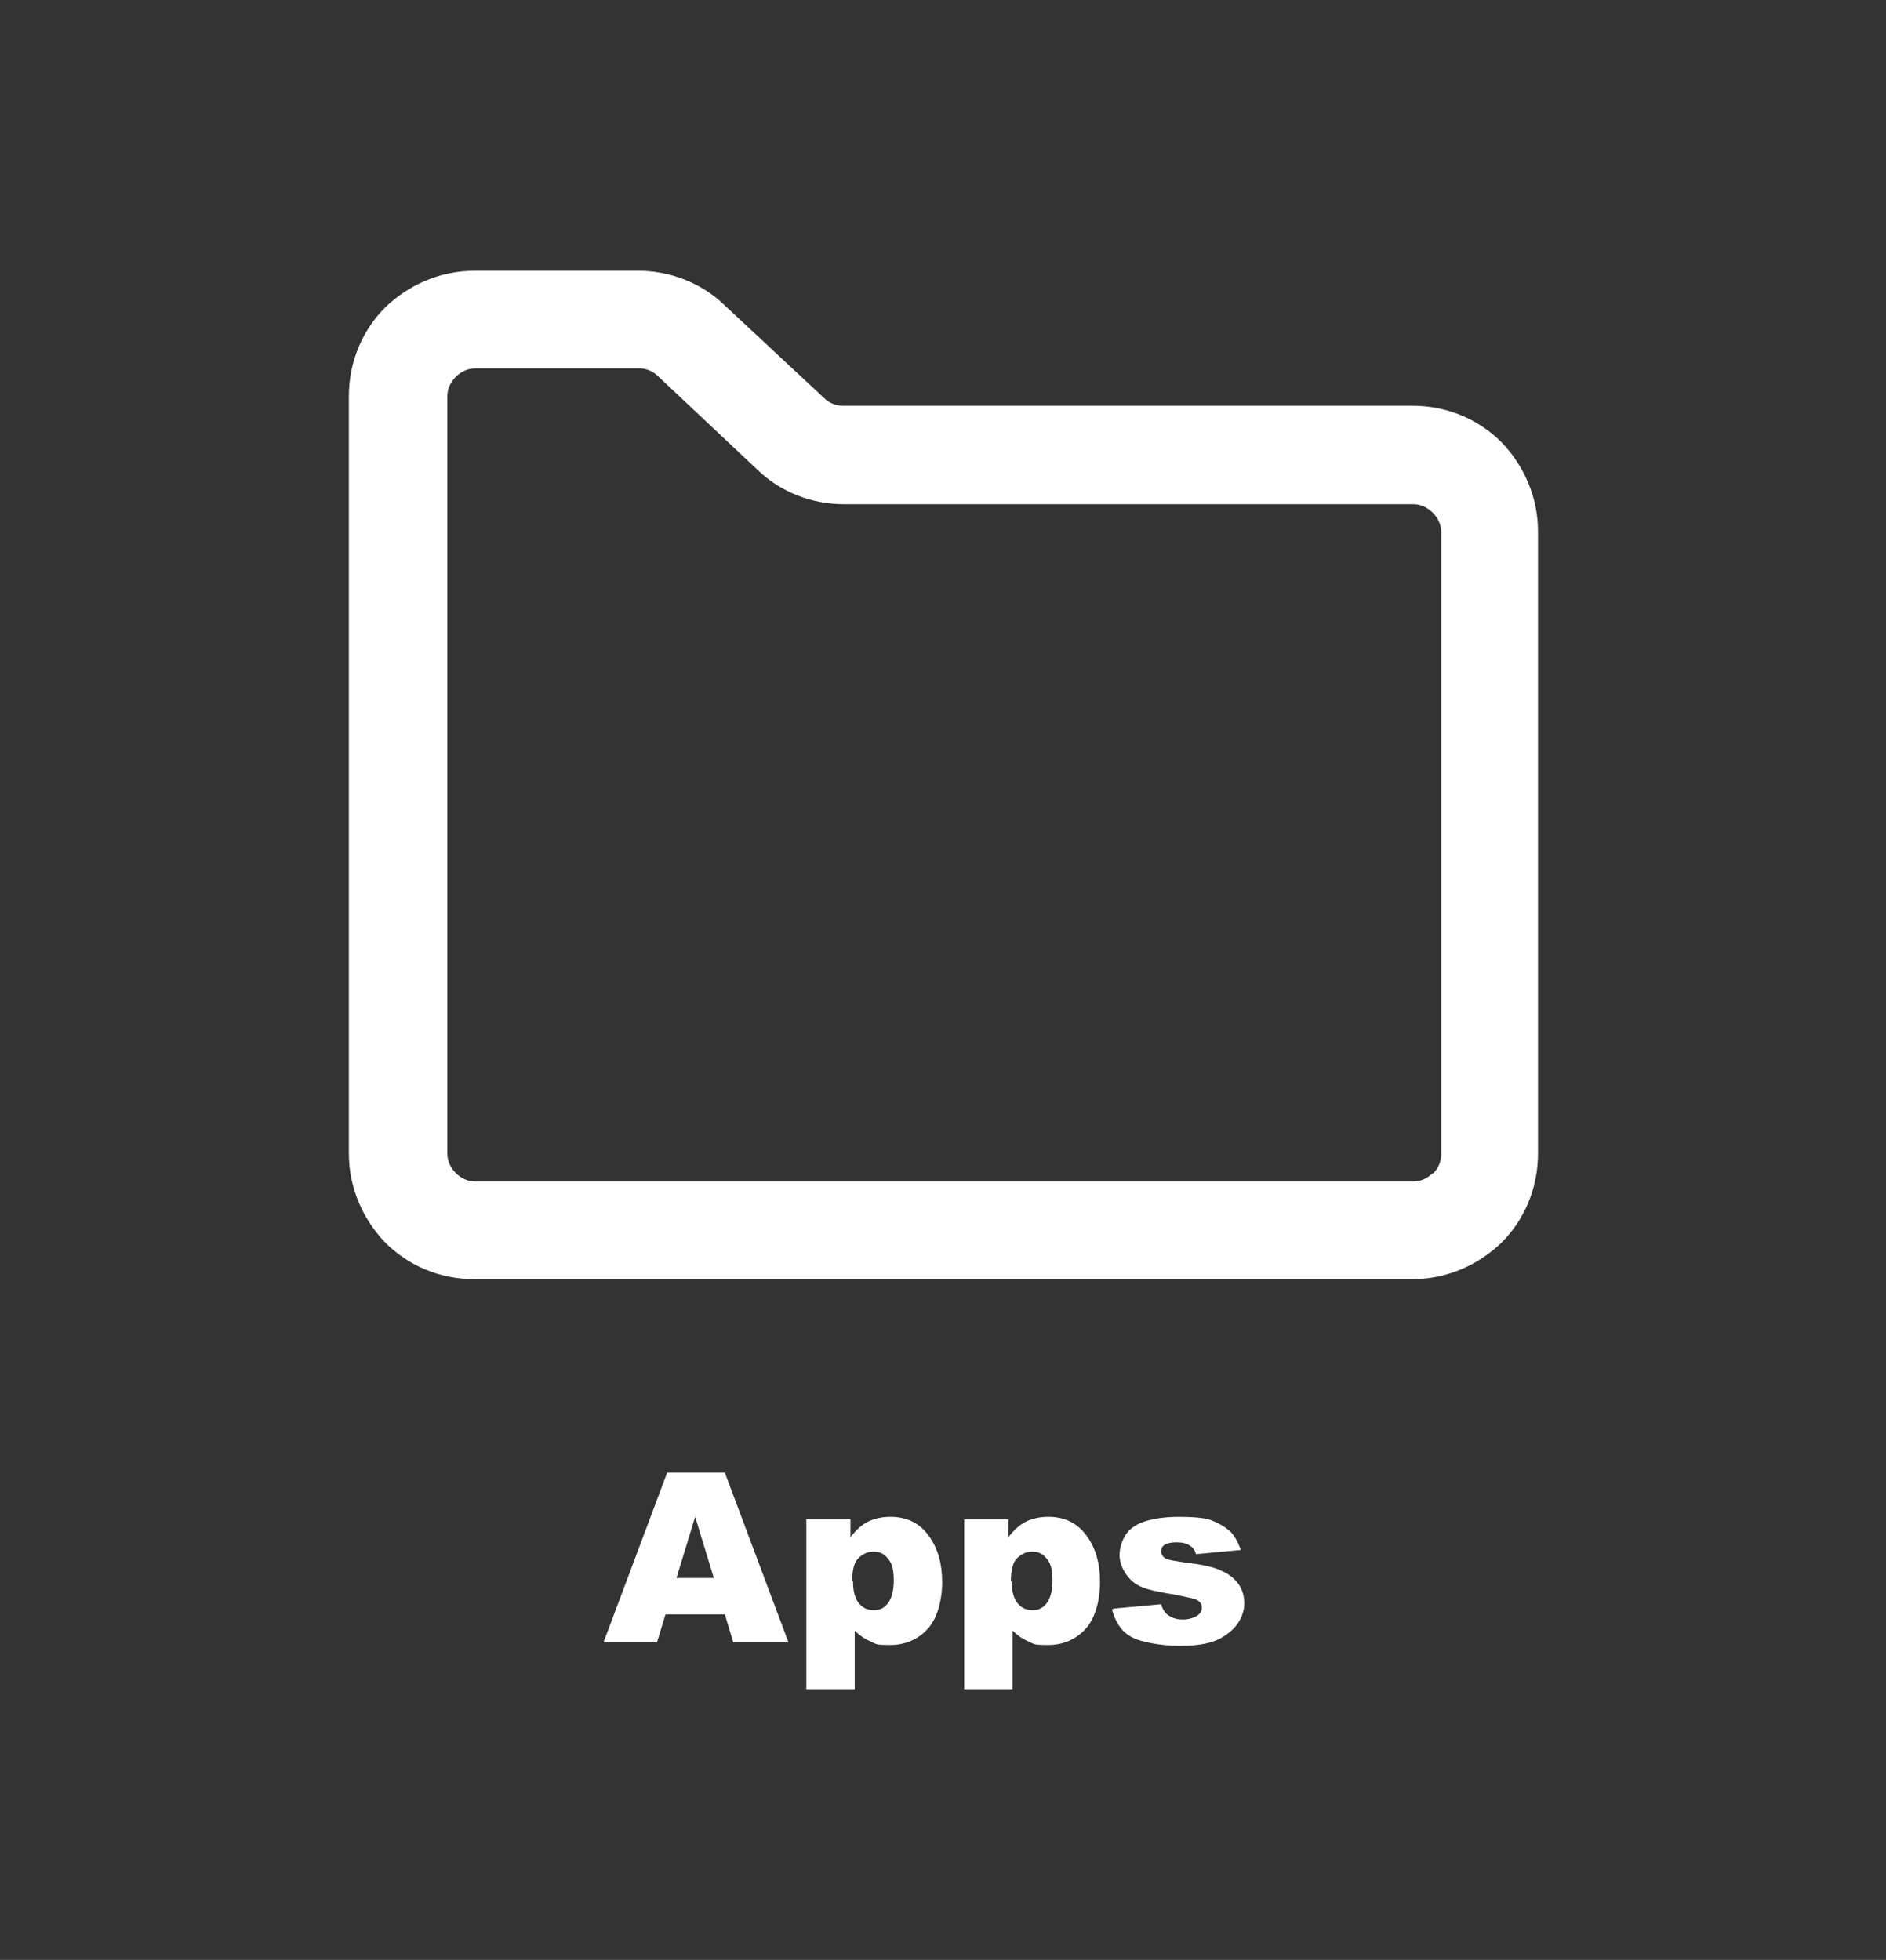
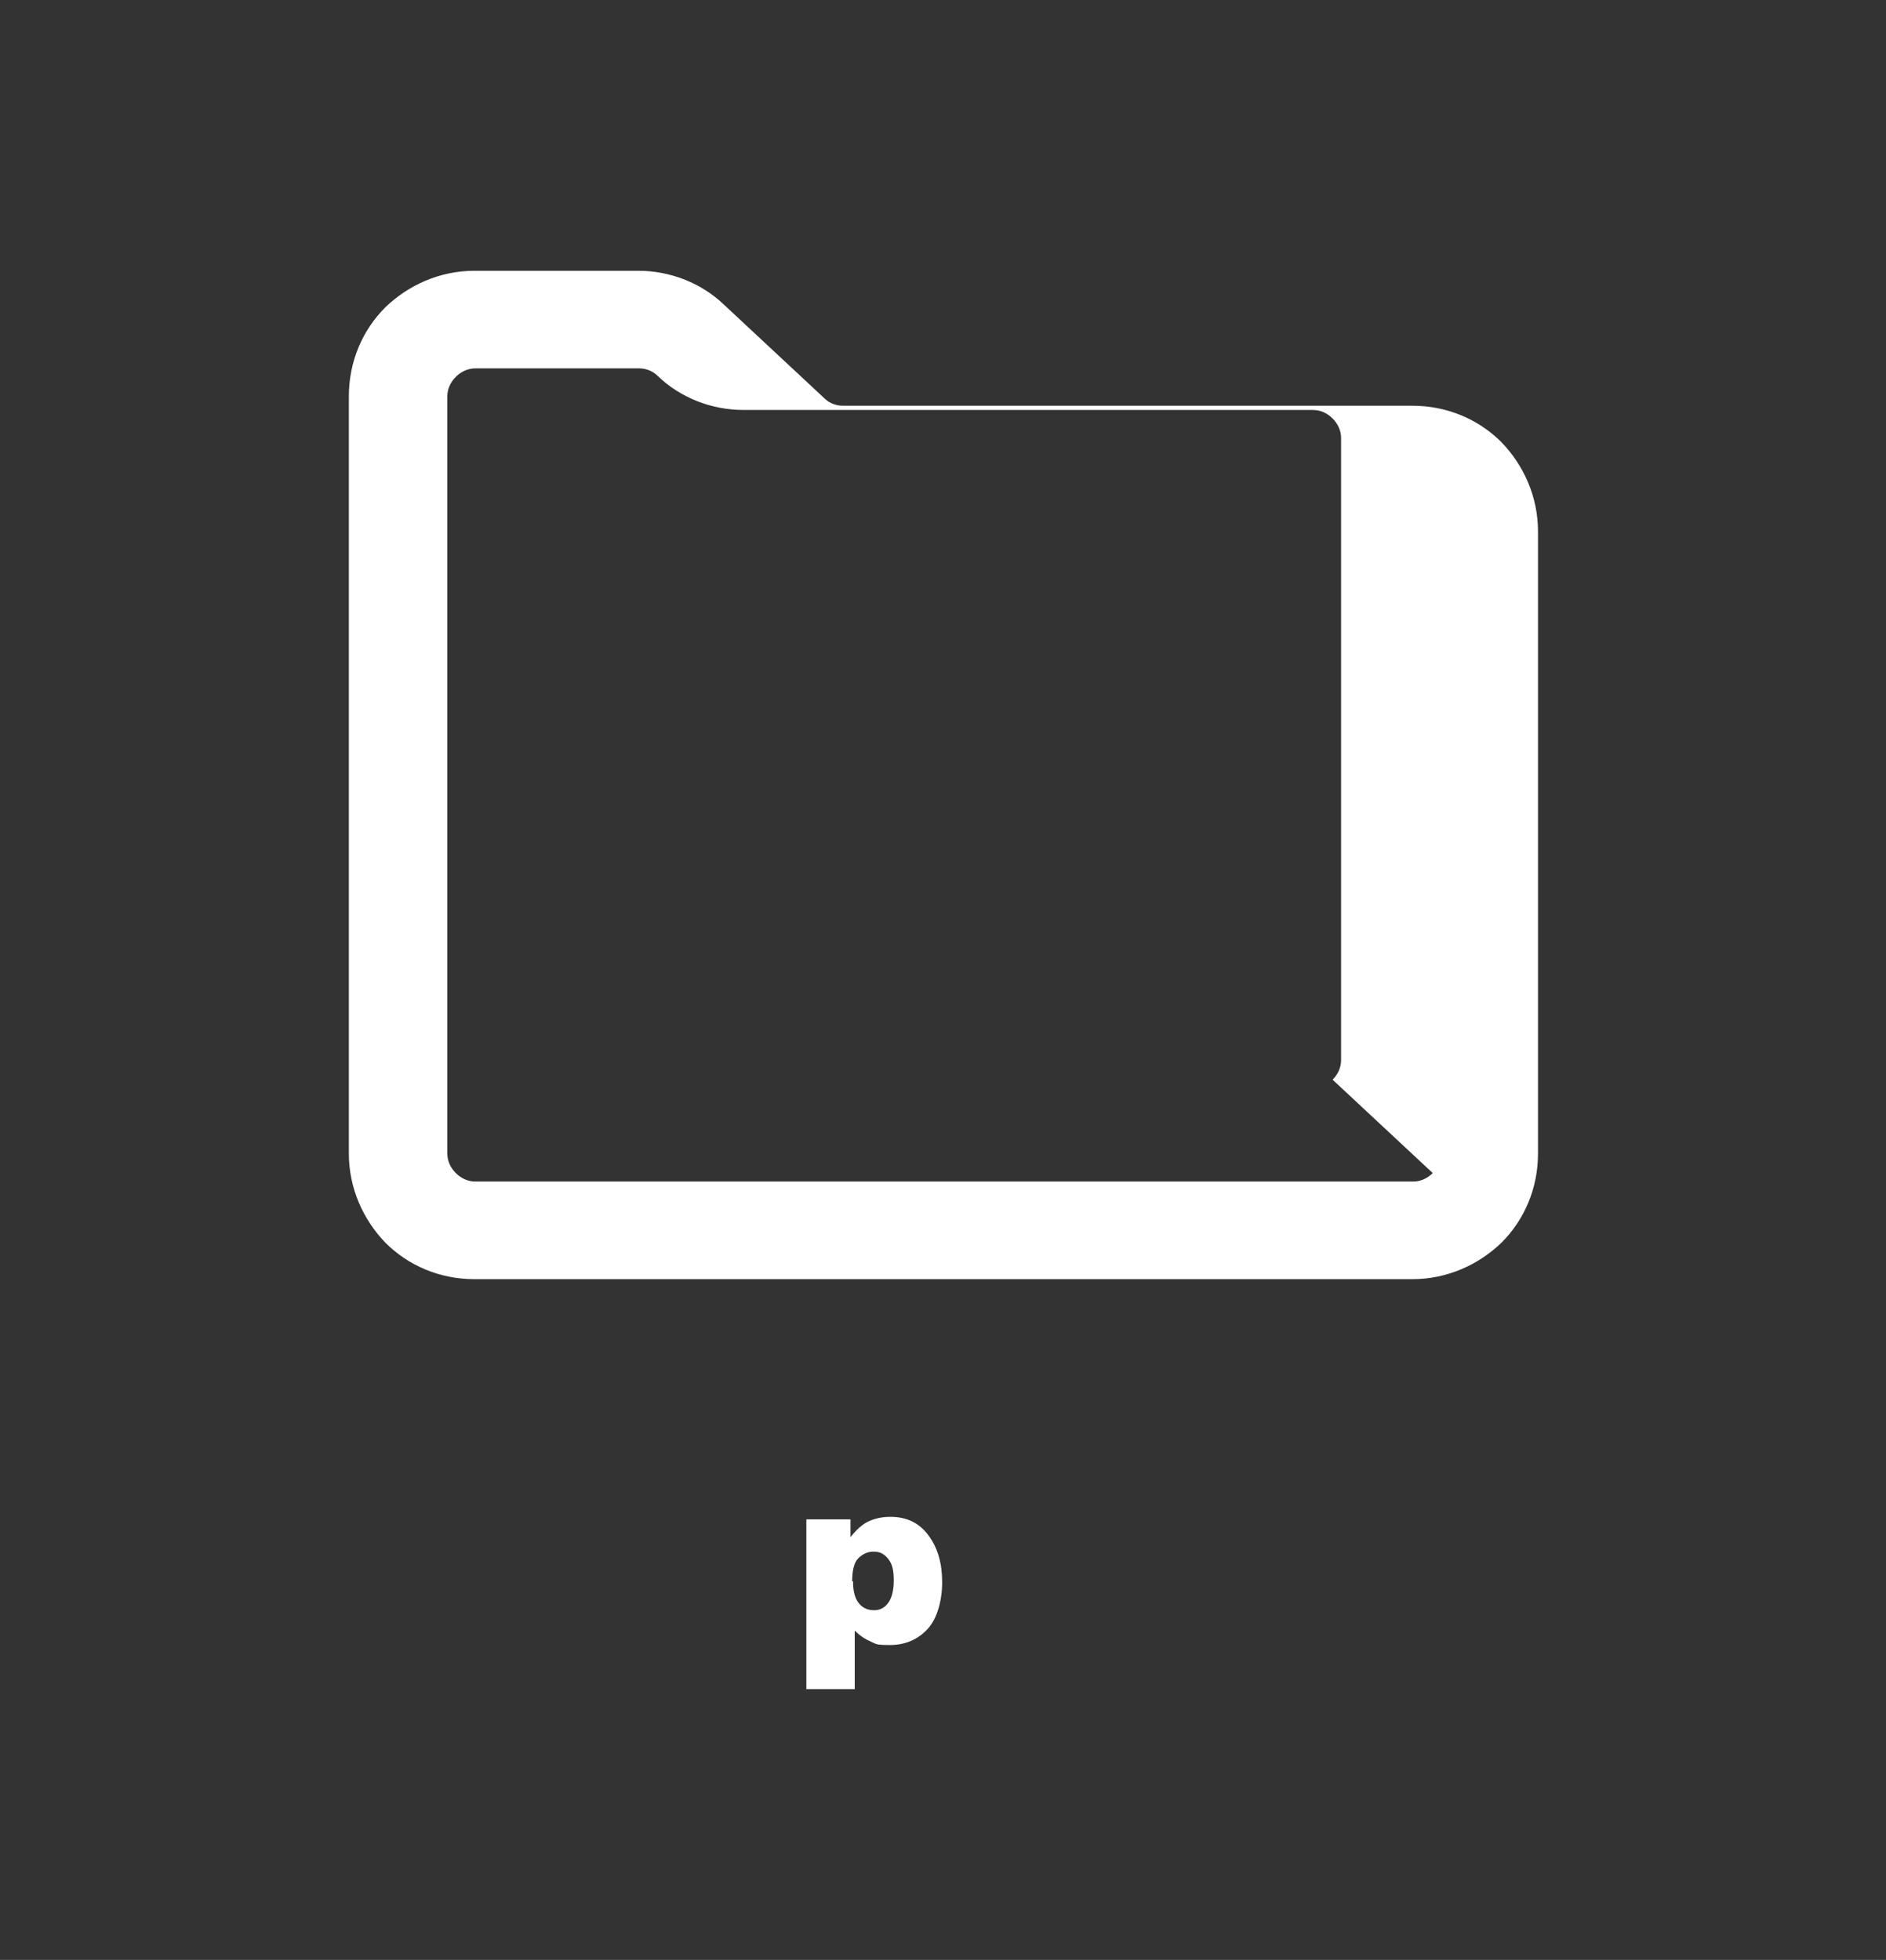
<svg xmlns="http://www.w3.org/2000/svg" id="_レイヤー_1" version="1.1" viewBox="0 0 222.2 230.9">
  <rect x="0" y="0" width="222.2" height="230.9" fill="#333333" stroke="none" />
  <defs>
    <style>
      .st0 {
        fill: none;
      }

      .st1 {
        fill: #fff;
      }
    </style>
  </defs>
-   <rect class="st0" x="0" y=".5" width="222.1" height="230.1" />
  <g>
    <g>
-       <path class="st1" d="M85.4,190.2h-7l-1,3.3h-6.3l7.5-20h6.8l7.5,20h-6.5l-1-3.3ZM84.1,185.9l-2.2-7.2-2.2,7.2h4.4Z" />
      <path class="st1" d="M95,199v-20h5.2v2.1c.7-.9,1.4-1.5,2-1.8.8-.4,1.7-.6,2.7-.6,1.9,0,3.4.7,4.5,2.2s1.6,3.3,1.6,5.5-.6,4.3-1.7,5.5-2.6,1.9-4.4,1.9-1.6-.1-2.3-.4-1.3-.7-1.9-1.3v6.9h-5.6ZM100.5,186.3c0,1.1.2,2,.7,2.6s1.1.8,1.8.8,1.2-.3,1.6-.8.7-1.4.7-2.7-.2-2-.7-2.6-1-.8-1.7-.8-1.3.3-1.8.8-.7,1.5-.7,2.7Z" />
-       <path class="st1" d="M113.6,199v-20h5.2v2.1c.7-.9,1.4-1.5,2-1.8.8-.4,1.7-.6,2.7-.6,1.9,0,3.4.7,4.5,2.2s1.6,3.3,1.6,5.5-.6,4.3-1.7,5.5-2.6,1.9-4.4,1.9-1.6-.1-2.3-.4-1.3-.7-1.9-1.3v6.9h-5.6ZM119.2,186.3c0,1.1.2,2,.7,2.6s1.1.8,1.8.8,1.2-.3,1.6-.8.7-1.4.7-2.7-.2-2-.7-2.6-1-.8-1.7-.8-1.3.3-1.8.8-.7,1.5-.7,2.7Z" />
-       <path class="st1" d="M131.3,189.5l5.5-.5c.2.7.5,1.1,1,1.4s1,.4,1.6.4,1.3-.2,1.7-.5c.3-.2.5-.5.5-.9s-.2-.7-.6-.9c-.3-.2-1.1-.3-2.4-.6-1.9-.3-3.3-.6-4-.9-.8-.3-1.4-.8-1.9-1.5s-.8-1.5-.8-2.3.3-1.8.8-2.5,1.3-1.2,2.3-1.5c1-.3,2.3-.5,3.9-.5s3,.1,3.8.4,1.5.7,2.1,1.2,1,1.3,1.4,2.3l-5.3.5c-.1-.5-.4-.8-.7-1-.4-.3-1-.4-1.6-.4s-1.1.1-1.4.3c-.3.2-.4.5-.4.8s.2.6.5.8,1.2.3,2.4.5c1.9.2,3.2.5,4.1.9.9.4,1.6.9,2.1,1.6.5.7.7,1.5.7,2.3s-.3,1.7-.8,2.4-1.3,1.4-2.4,1.9-2.6.7-4.5.7-4.5-.4-5.7-1.1-1.8-1.8-2.2-3.2Z" />
    </g>
-     <path class="st1" d="M176.9,52.1c-2.7-2.7-6.4-4.3-10.5-4.3h-67.1c-.8,0-1.6-.3-2.2-.9h0s-11.8-11-11.8-11c-2.7-2.6-6.4-4-10.1-4h-19.3c-4.1,0-7.8,1.7-10.5,4.3-2.7,2.7-4.3,6.4-4.3,10.5v89.2c0,4.1,1.7,7.8,4.3,10.5,2.7,2.7,6.4,4.3,10.5,4.3h110.5c4.1,0,7.8-1.7,10.5-4.3,2.7-2.7,4.3-6.4,4.3-10.5V62.6c0-4.1-1.7-7.8-4.3-10.5ZM168.8,138.2c-.6.6-1.4,1-2.3,1H56c-.9,0-1.7-.4-2.3-1-.6-.6-1-1.4-1-2.3V46.7c0-.9.4-1.7,1-2.3.6-.6,1.4-1,2.3-1h19.3c.8,0,1.6.3,2.2.9l11.8,11.1h0c2.7,2.6,6.4,4,10.1,4h67.1c.9,0,1.7.4,2.3,1,.6.6,1,1.4,1,2.3v73.3c0,.9-.4,1.7-1,2.3Z" />
+     <path class="st1" d="M176.9,52.1c-2.7-2.7-6.4-4.3-10.5-4.3h-67.1c-.8,0-1.6-.3-2.2-.9h0s-11.8-11-11.8-11c-2.7-2.6-6.4-4-10.1-4h-19.3c-4.1,0-7.8,1.7-10.5,4.3-2.7,2.7-4.3,6.4-4.3,10.5v89.2c0,4.1,1.7,7.8,4.3,10.5,2.7,2.7,6.4,4.3,10.5,4.3h110.5c4.1,0,7.8-1.7,10.5-4.3,2.7-2.7,4.3-6.4,4.3-10.5V62.6c0-4.1-1.7-7.8-4.3-10.5ZM168.8,138.2c-.6.6-1.4,1-2.3,1H56c-.9,0-1.7-.4-2.3-1-.6-.6-1-1.4-1-2.3V46.7c0-.9.4-1.7,1-2.3.6-.6,1.4-1,2.3-1h19.3c.8,0,1.6.3,2.2.9h0c2.7,2.6,6.4,4,10.1,4h67.1c.9,0,1.7.4,2.3,1,.6.6,1,1.4,1,2.3v73.3c0,.9-.4,1.7-1,2.3Z" />
  </g>
</svg>